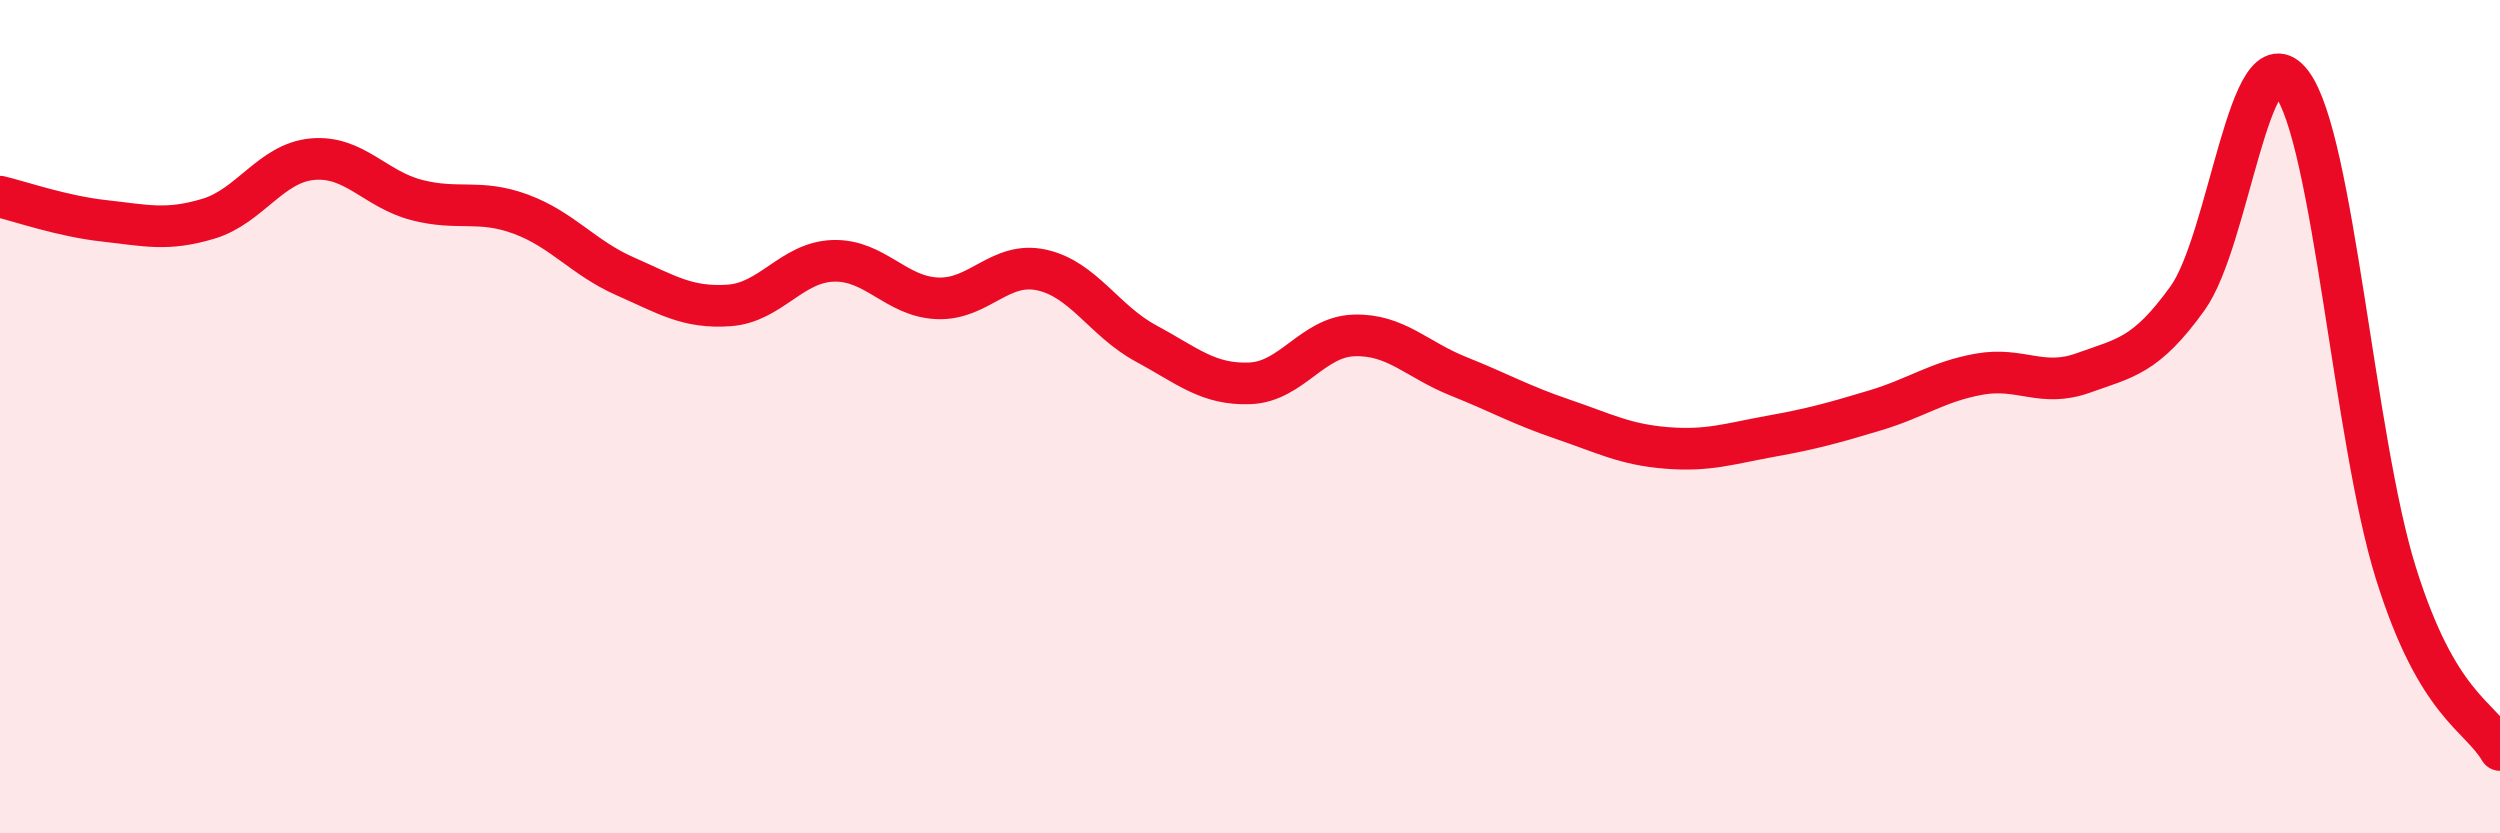
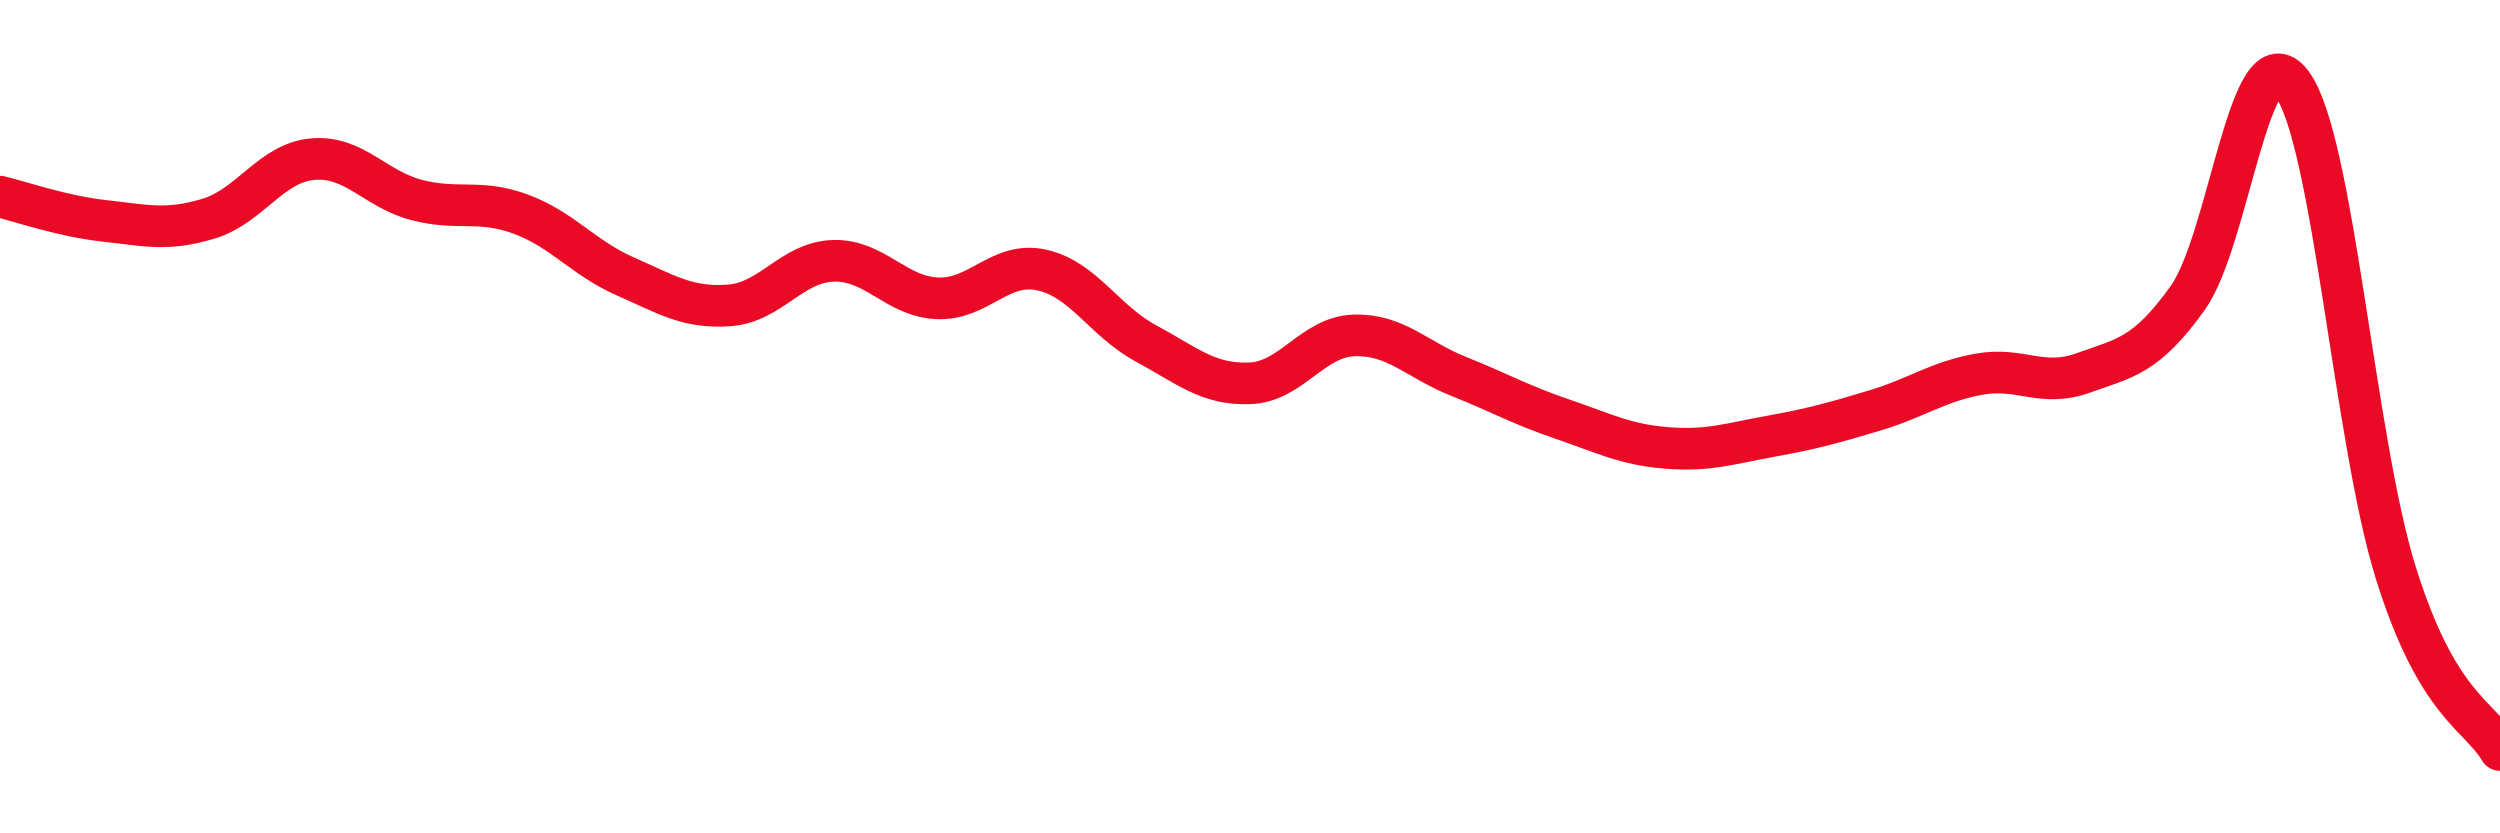
<svg xmlns="http://www.w3.org/2000/svg" width="60" height="20" viewBox="0 0 60 20">
-   <path d="M 0,4.72 C 0.5,4.84 1.5,5.19 2.5,5.3 C 3.5,5.41 4,5.55 5,5.25 C 6,4.95 6.5,3.91 7.5,3.82 C 8.5,3.73 9,4.54 10,4.8 C 11,5.06 11.5,4.77 12.5,5.14 C 13.5,5.51 14,6.19 15,6.63 C 16,7.07 16.5,7.4 17.5,7.33 C 18.5,7.26 19,6.29 20,6.26 C 21,6.23 21.5,7.12 22.5,7.16 C 23.5,7.2 24,6.26 25,6.48 C 26,6.7 26.5,7.7 27.5,8.24 C 28.5,8.78 29,9.24 30,9.2 C 31,9.16 31.5,8.08 32.5,8.05 C 33.5,8.02 34,8.63 35,9.03 C 36,9.43 36.5,9.72 37.5,10.06 C 38.5,10.4 39,10.67 40,10.75 C 41,10.83 41.5,10.65 42.5,10.47 C 43.5,10.29 44,10.15 45,9.85 C 46,9.55 46.5,9.16 47.5,8.98 C 48.5,8.8 49,9.31 50,8.95 C 51,8.59 51.5,8.55 52.5,7.16 C 53.5,5.77 54,0.68 55,2 C 56,3.32 56.5,10.55 57.5,13.75 C 58.5,16.95 59.5,17.15 60,18L60 20L0 20Z" fill="#EB0A25" opacity="0.1" stroke-linecap="round" stroke-linejoin="round" />
  <path d="M 0,4.72 C 0.5,4.84 1.5,5.19 2.5,5.3 C 3.5,5.41 4,5.55 5,5.25 C 6,4.95 6.5,3.91 7.5,3.82 C 8.5,3.73 9,4.54 10,4.8 C 11,5.06 11.5,4.77 12.5,5.14 C 13.5,5.51 14,6.19 15,6.63 C 16,7.07 16.5,7.4 17.5,7.33 C 18.5,7.26 19,6.29 20,6.26 C 21,6.23 21.5,7.12 22.5,7.16 C 23.5,7.2 24,6.26 25,6.48 C 26,6.7 26.5,7.7 27.5,8.24 C 28.5,8.78 29,9.24 30,9.2 C 31,9.16 31.5,8.08 32.5,8.05 C 33.5,8.02 34,8.63 35,9.03 C 36,9.43 36.5,9.72 37.5,10.06 C 38.5,10.4 39,10.67 40,10.75 C 41,10.83 41.5,10.65 42.5,10.47 C 43.5,10.29 44,10.15 45,9.85 C 46,9.55 46.5,9.16 47.5,8.98 C 48.5,8.8 49,9.31 50,8.95 C 51,8.59 51.5,8.55 52.5,7.16 C 53.5,5.77 54,0.68 55,2 C 56,3.32 56.5,10.55 57.5,13.75 C 58.5,16.95 59.5,17.15 60,18" stroke="#EB0A25" stroke-width="1" fill="none" stroke-linecap="round" stroke-linejoin="round" />
</svg>